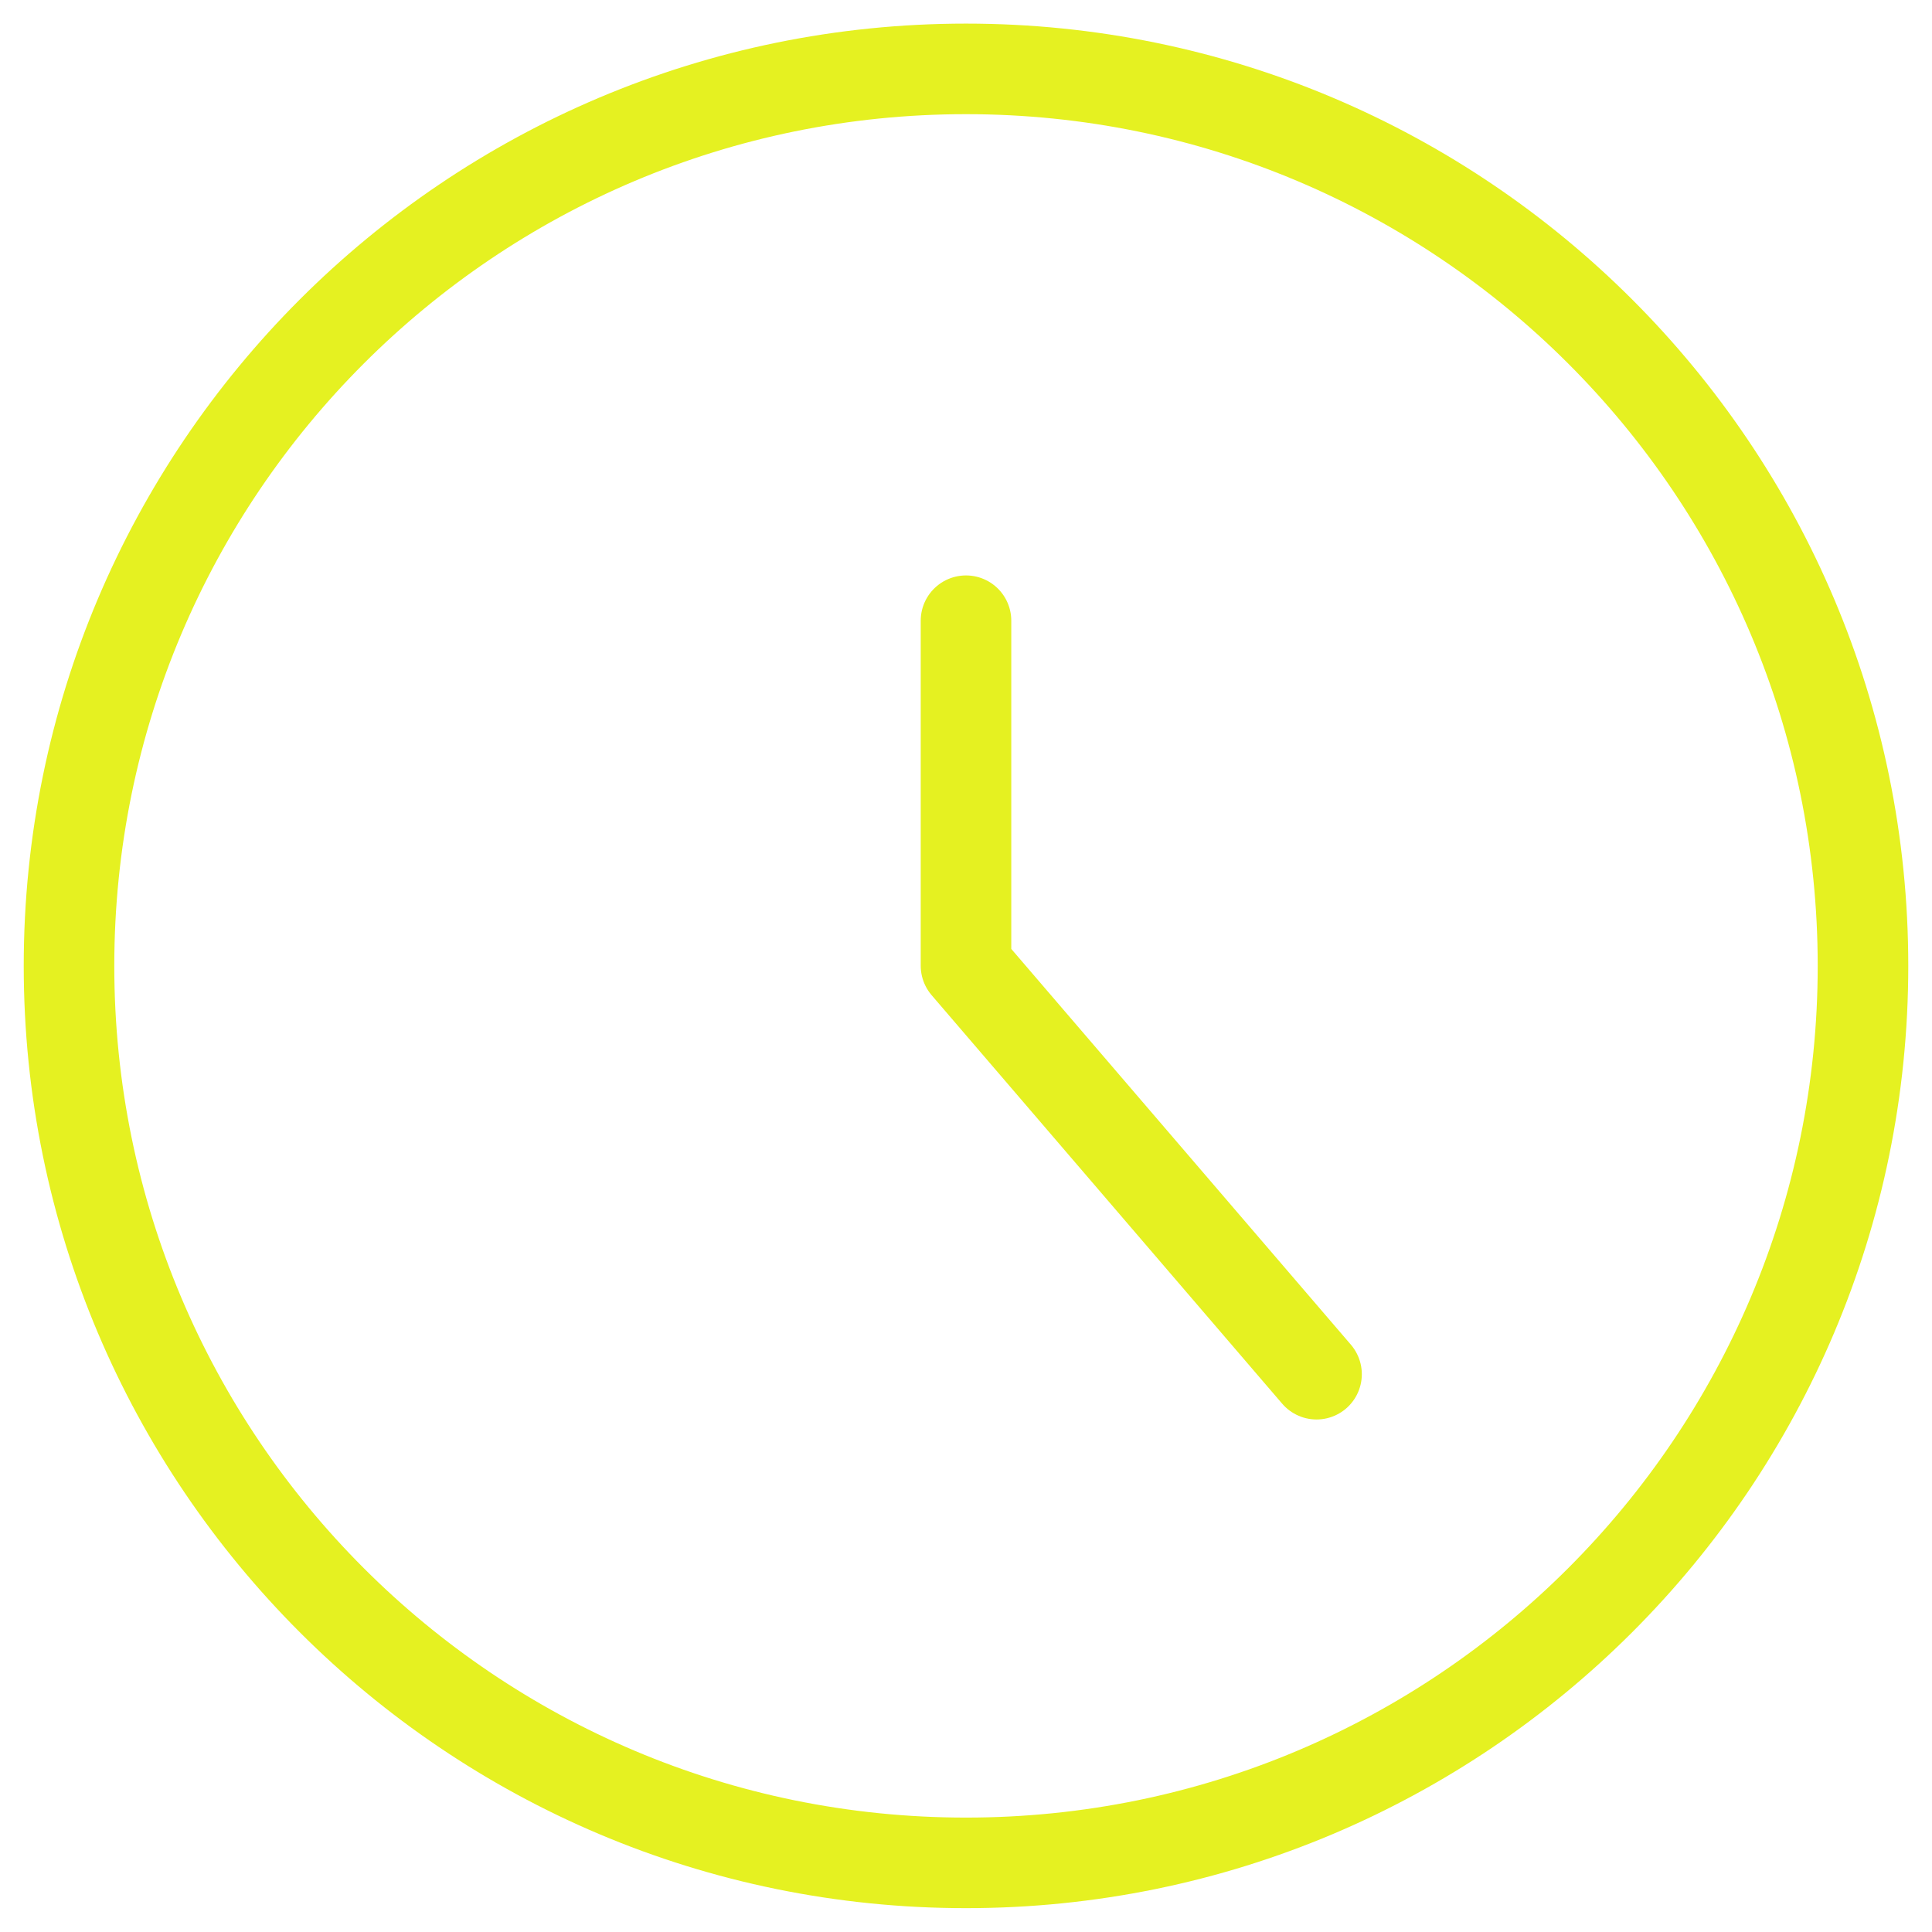
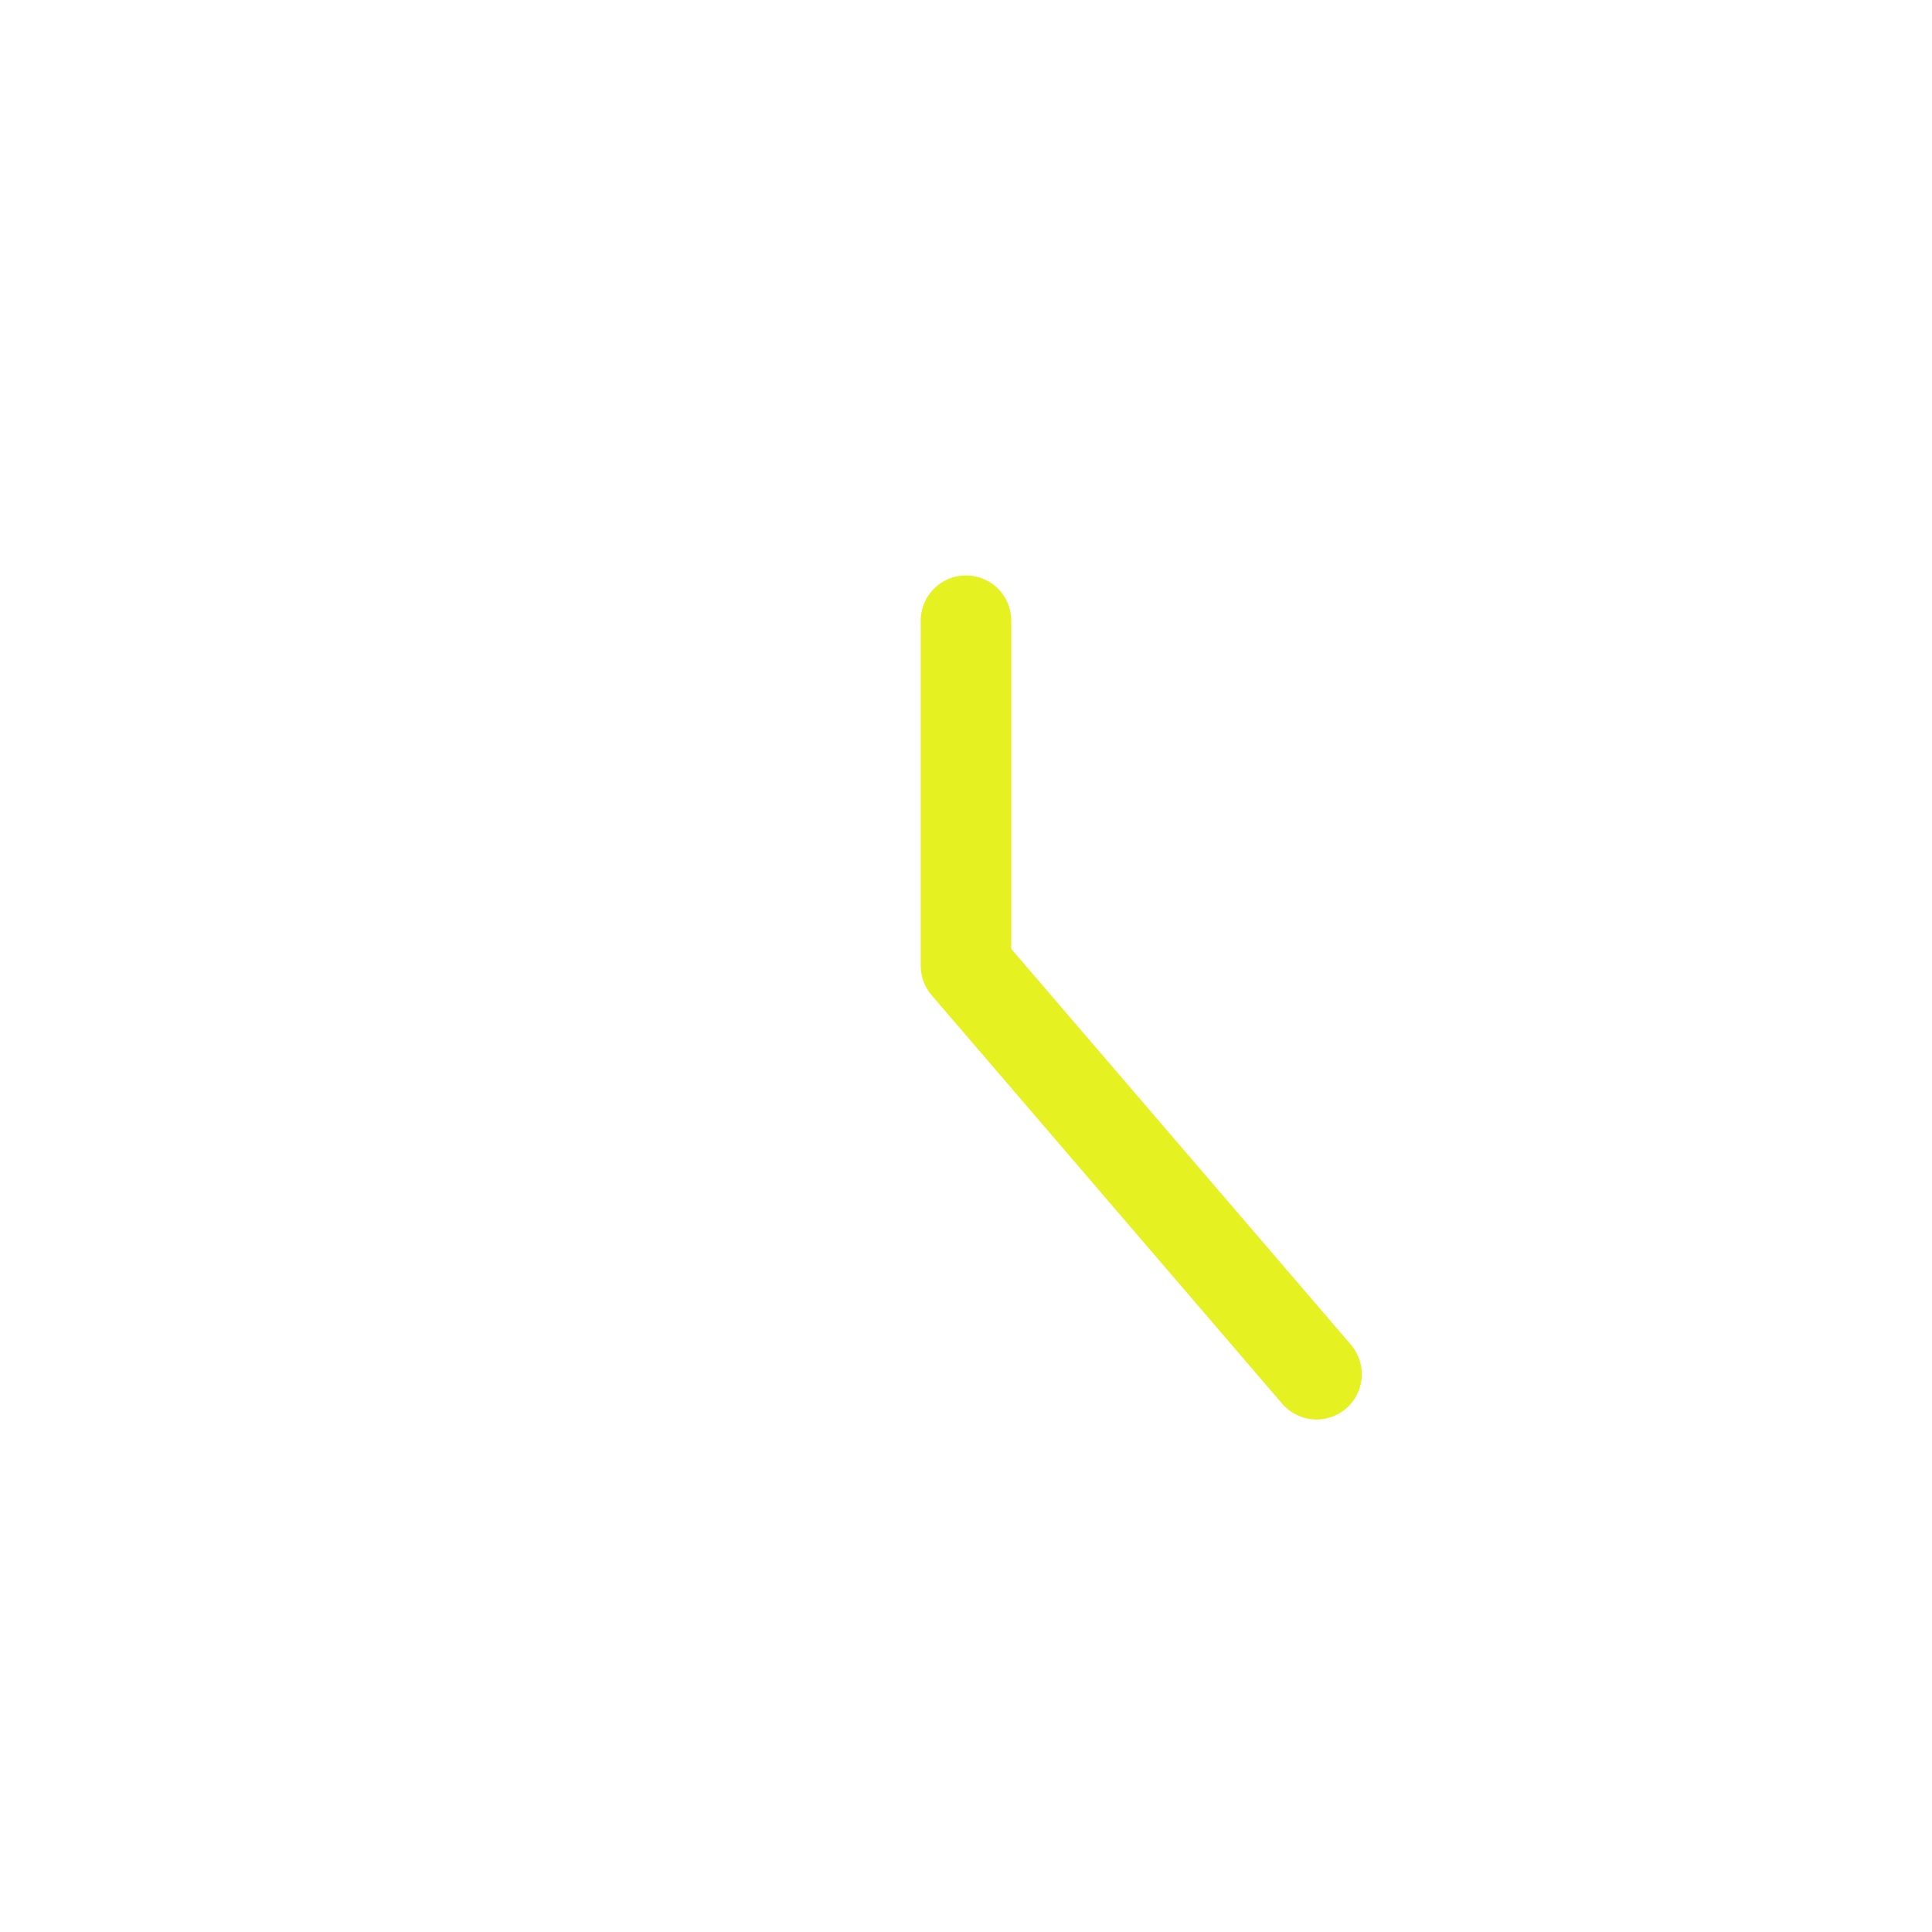
<svg xmlns="http://www.w3.org/2000/svg" width="32" height="32" viewBox="0 0 32 32" fill="none">
  <g clip-path="url(#clip0_8617_10908)">
-     <path d="M16 30.855C24.205 30.855 30.857 24.203 30.857 15.998C30.857 7.792 24.205 1.141 16 1.141C7.794 1.141 1.143 7.792 1.143 15.998C1.143 24.203 7.794 30.855 16 30.855Z" stroke="#E5F121" stroke-width="1.5" stroke-linecap="round" stroke-linejoin="round" />
    <path d="M16 10.281V15.995L21.806 22.761" stroke="#E5F121" stroke-width="1.5" stroke-linecap="round" stroke-linejoin="round" />
  </g>
  <defs>
    <clipPath id="clip0_8617_10908">
      <rect width="32" height="32" fill="white" />
    </clipPath>
  </defs>
</svg>